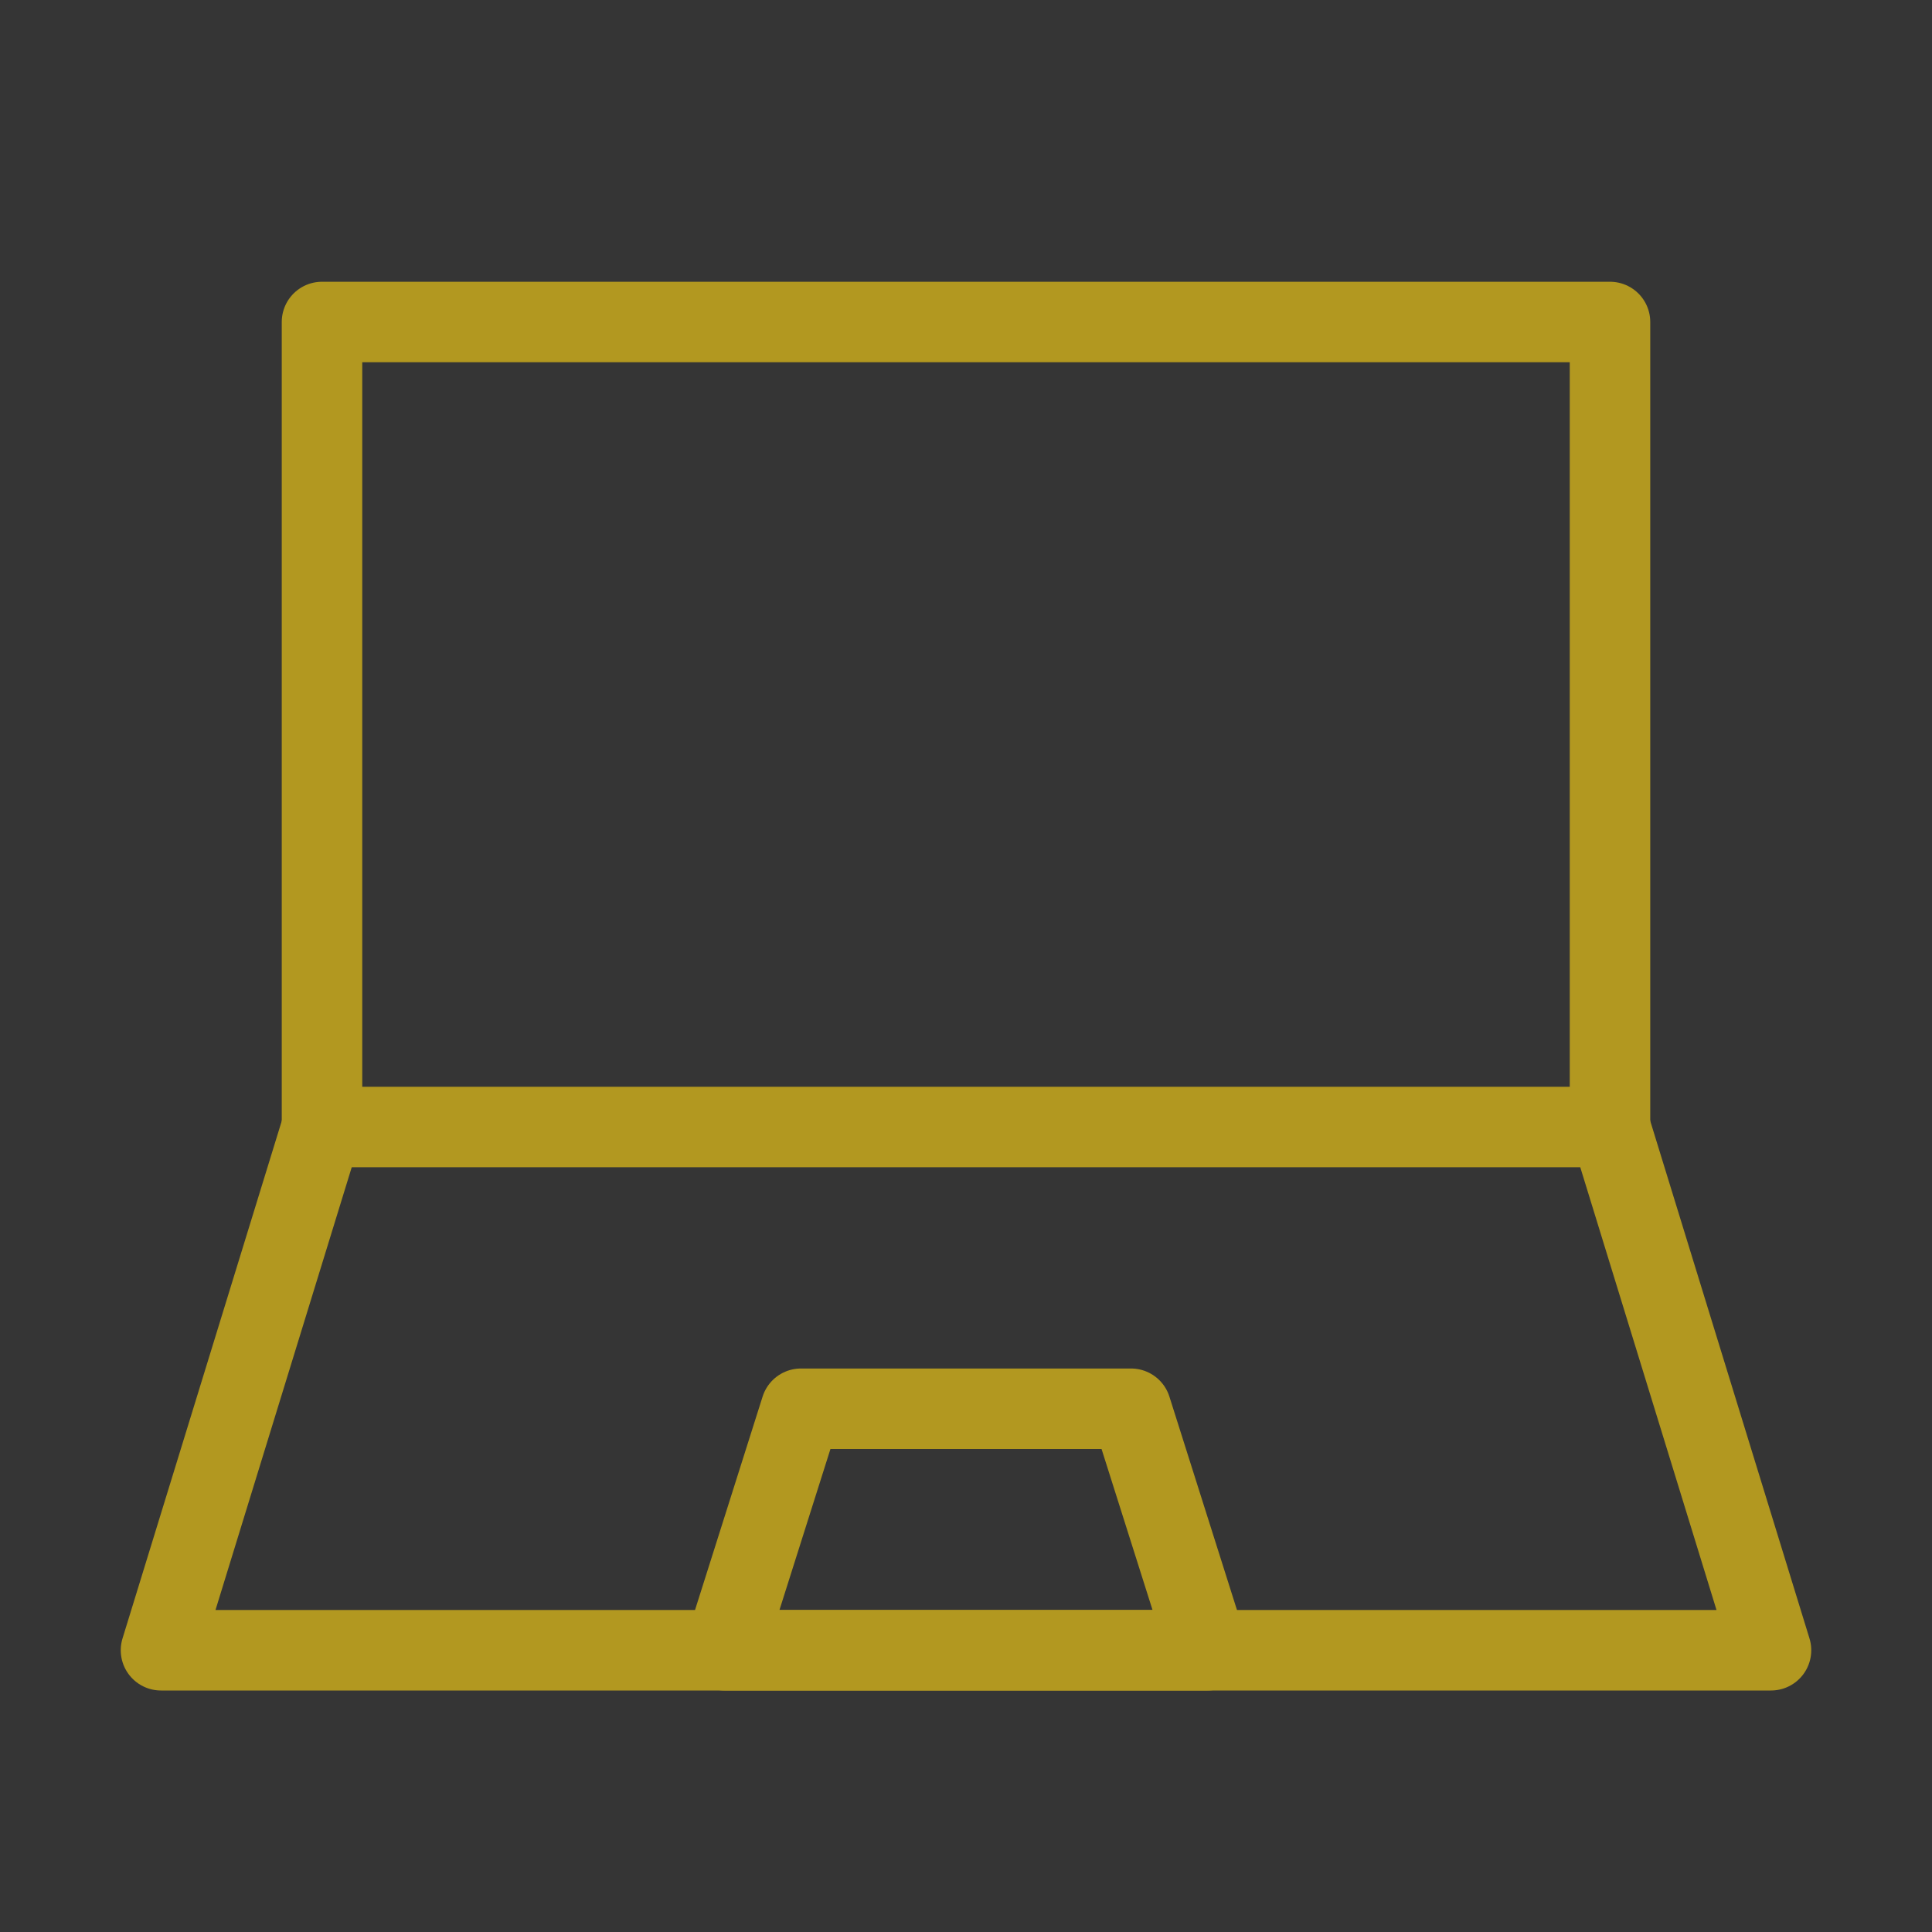
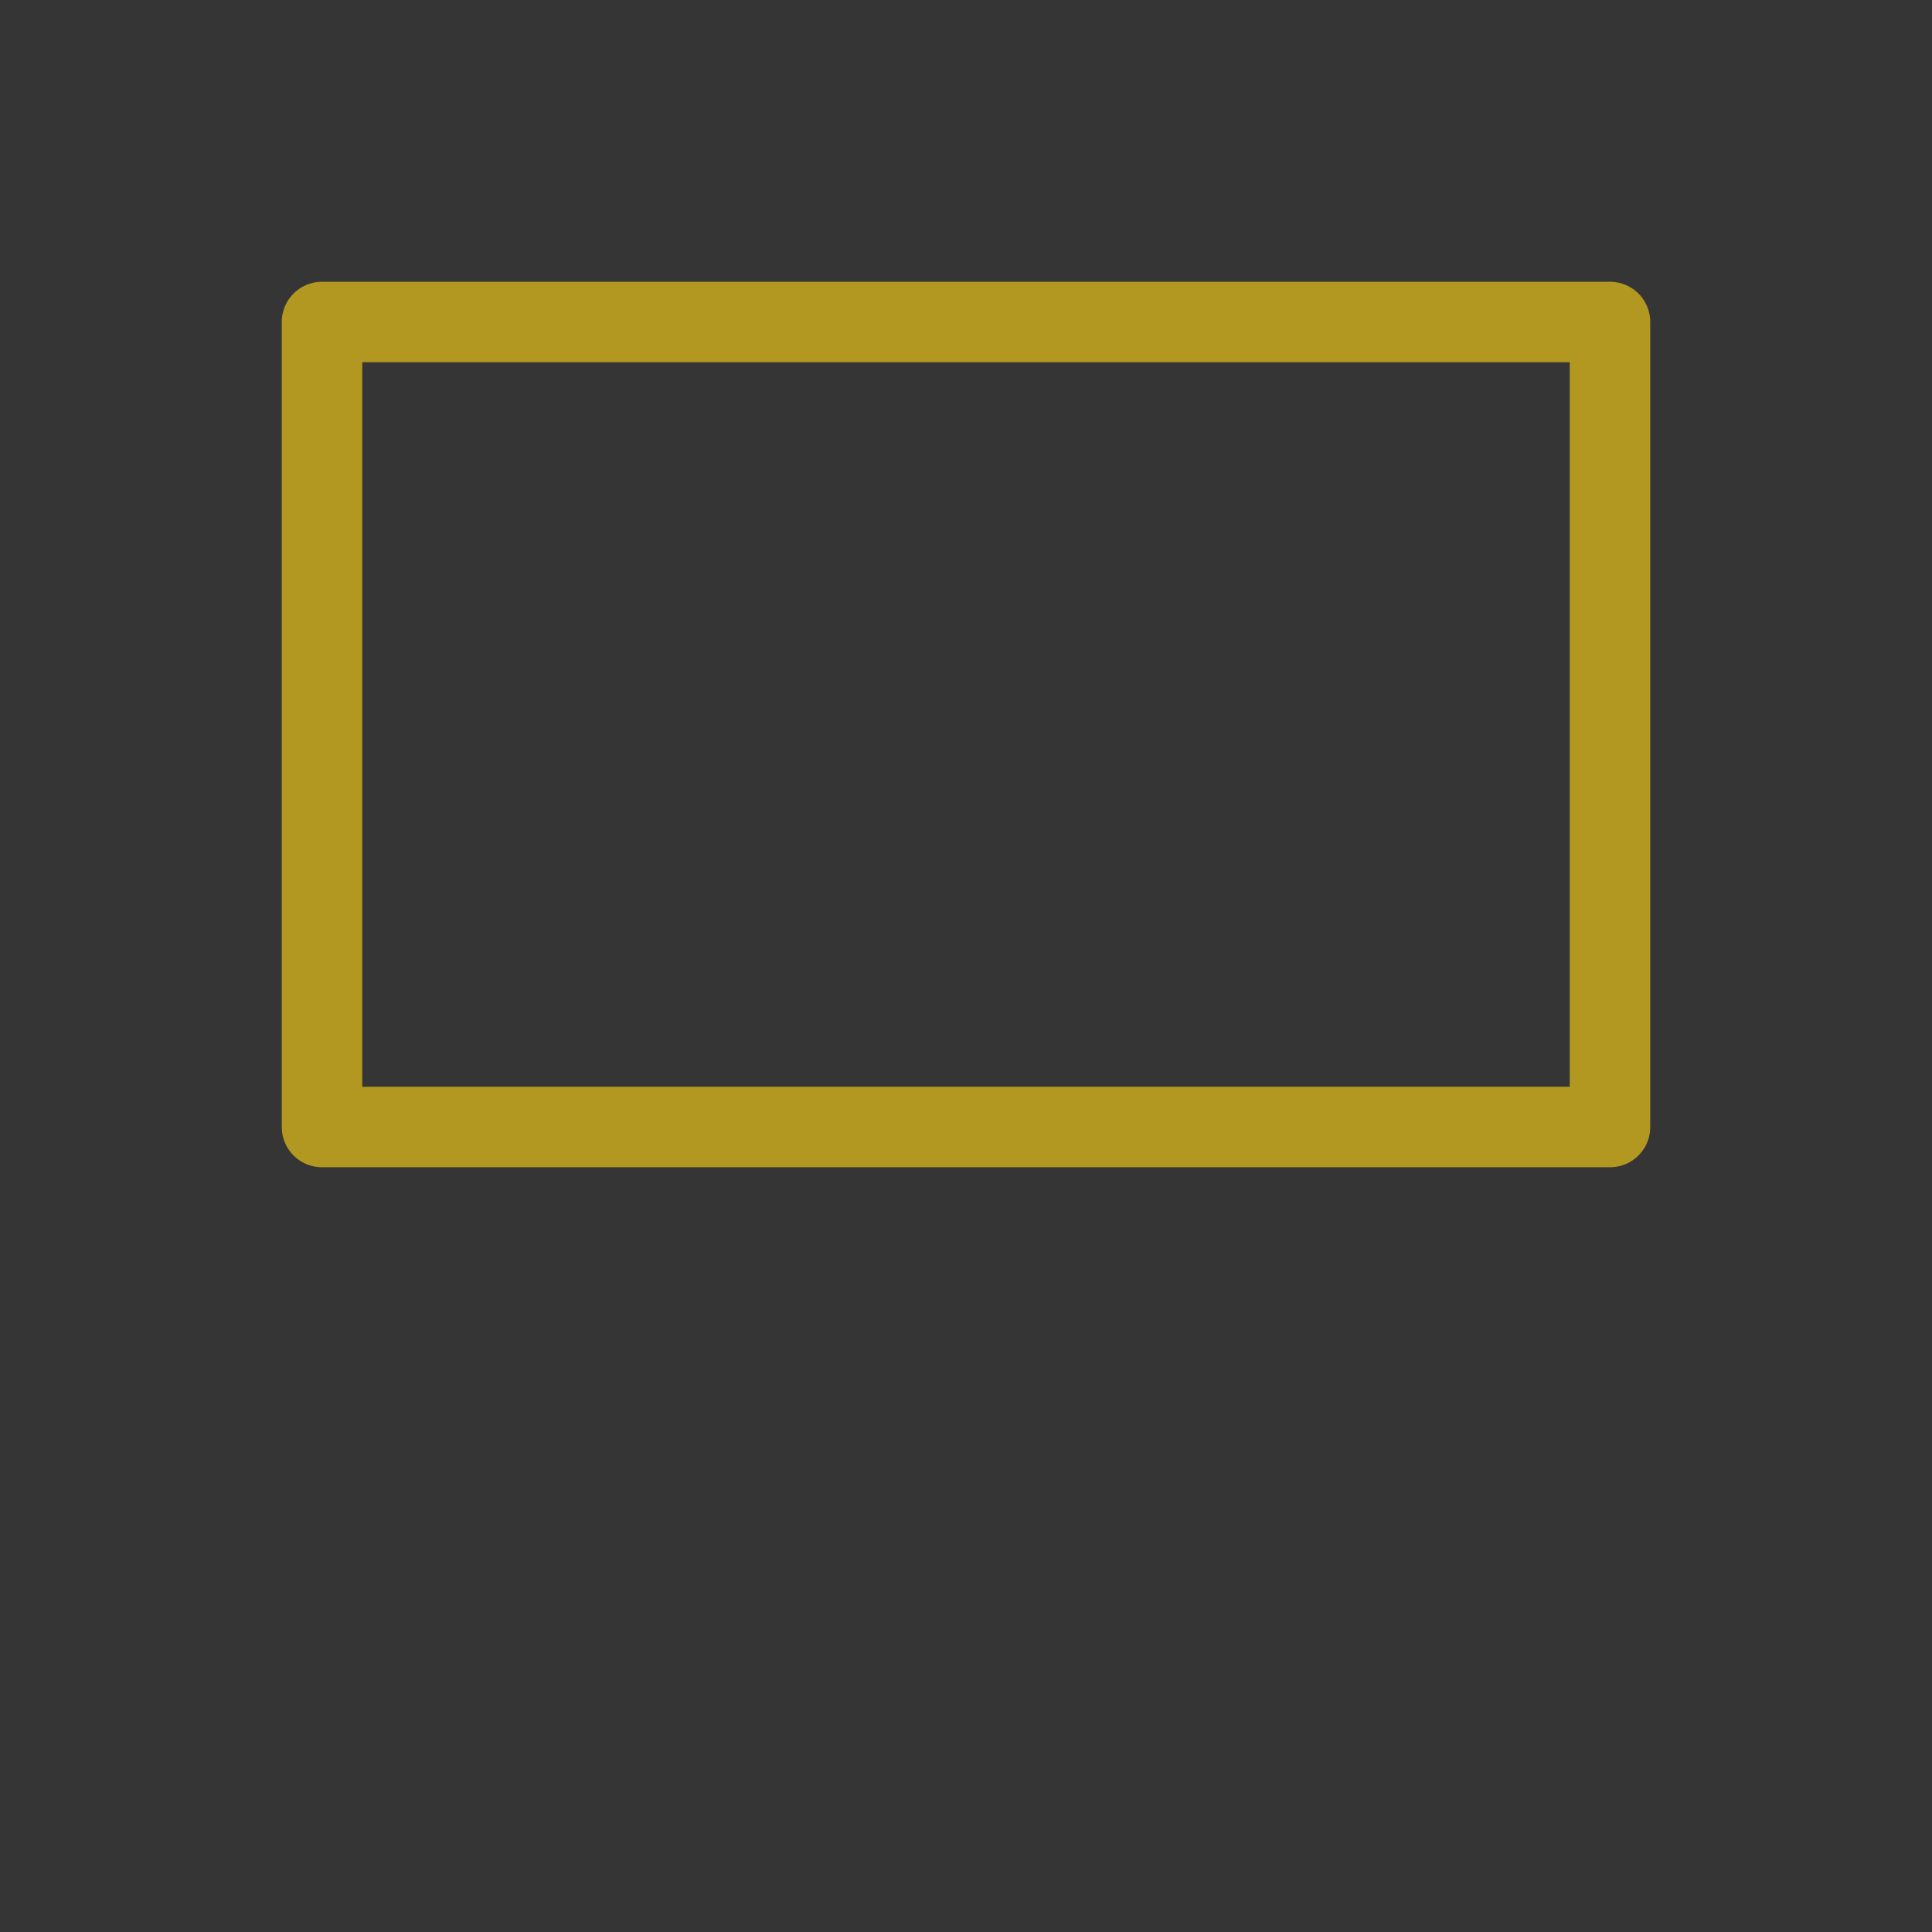
<svg xmlns="http://www.w3.org/2000/svg" width="30" height="30" viewBox="0 0 48 48" fill="none">
  <rect x="0" y="0" width="48" height="48" fill="#333333" stroke="none" />
  <rect width="48" height="48" fill="white" fill-opacity="0.01" />
  <rect x="8" y="8" width="32" height="20" fill="none" stroke="#b29820" stroke-width="2" stroke-linecap="round" stroke-linejoin="round" />
-   <path d="M8 28L4 41H44L40 28" stroke="#b29820" stroke-width="2" stroke-linecap="round" stroke-linejoin="round" />
-   <path d="M19.9 35H28.1L30 41H18L19.9 35Z" fill="none" stroke="#b29820" stroke-width="2" stroke-linecap="round" stroke-linejoin="round" />
</svg>